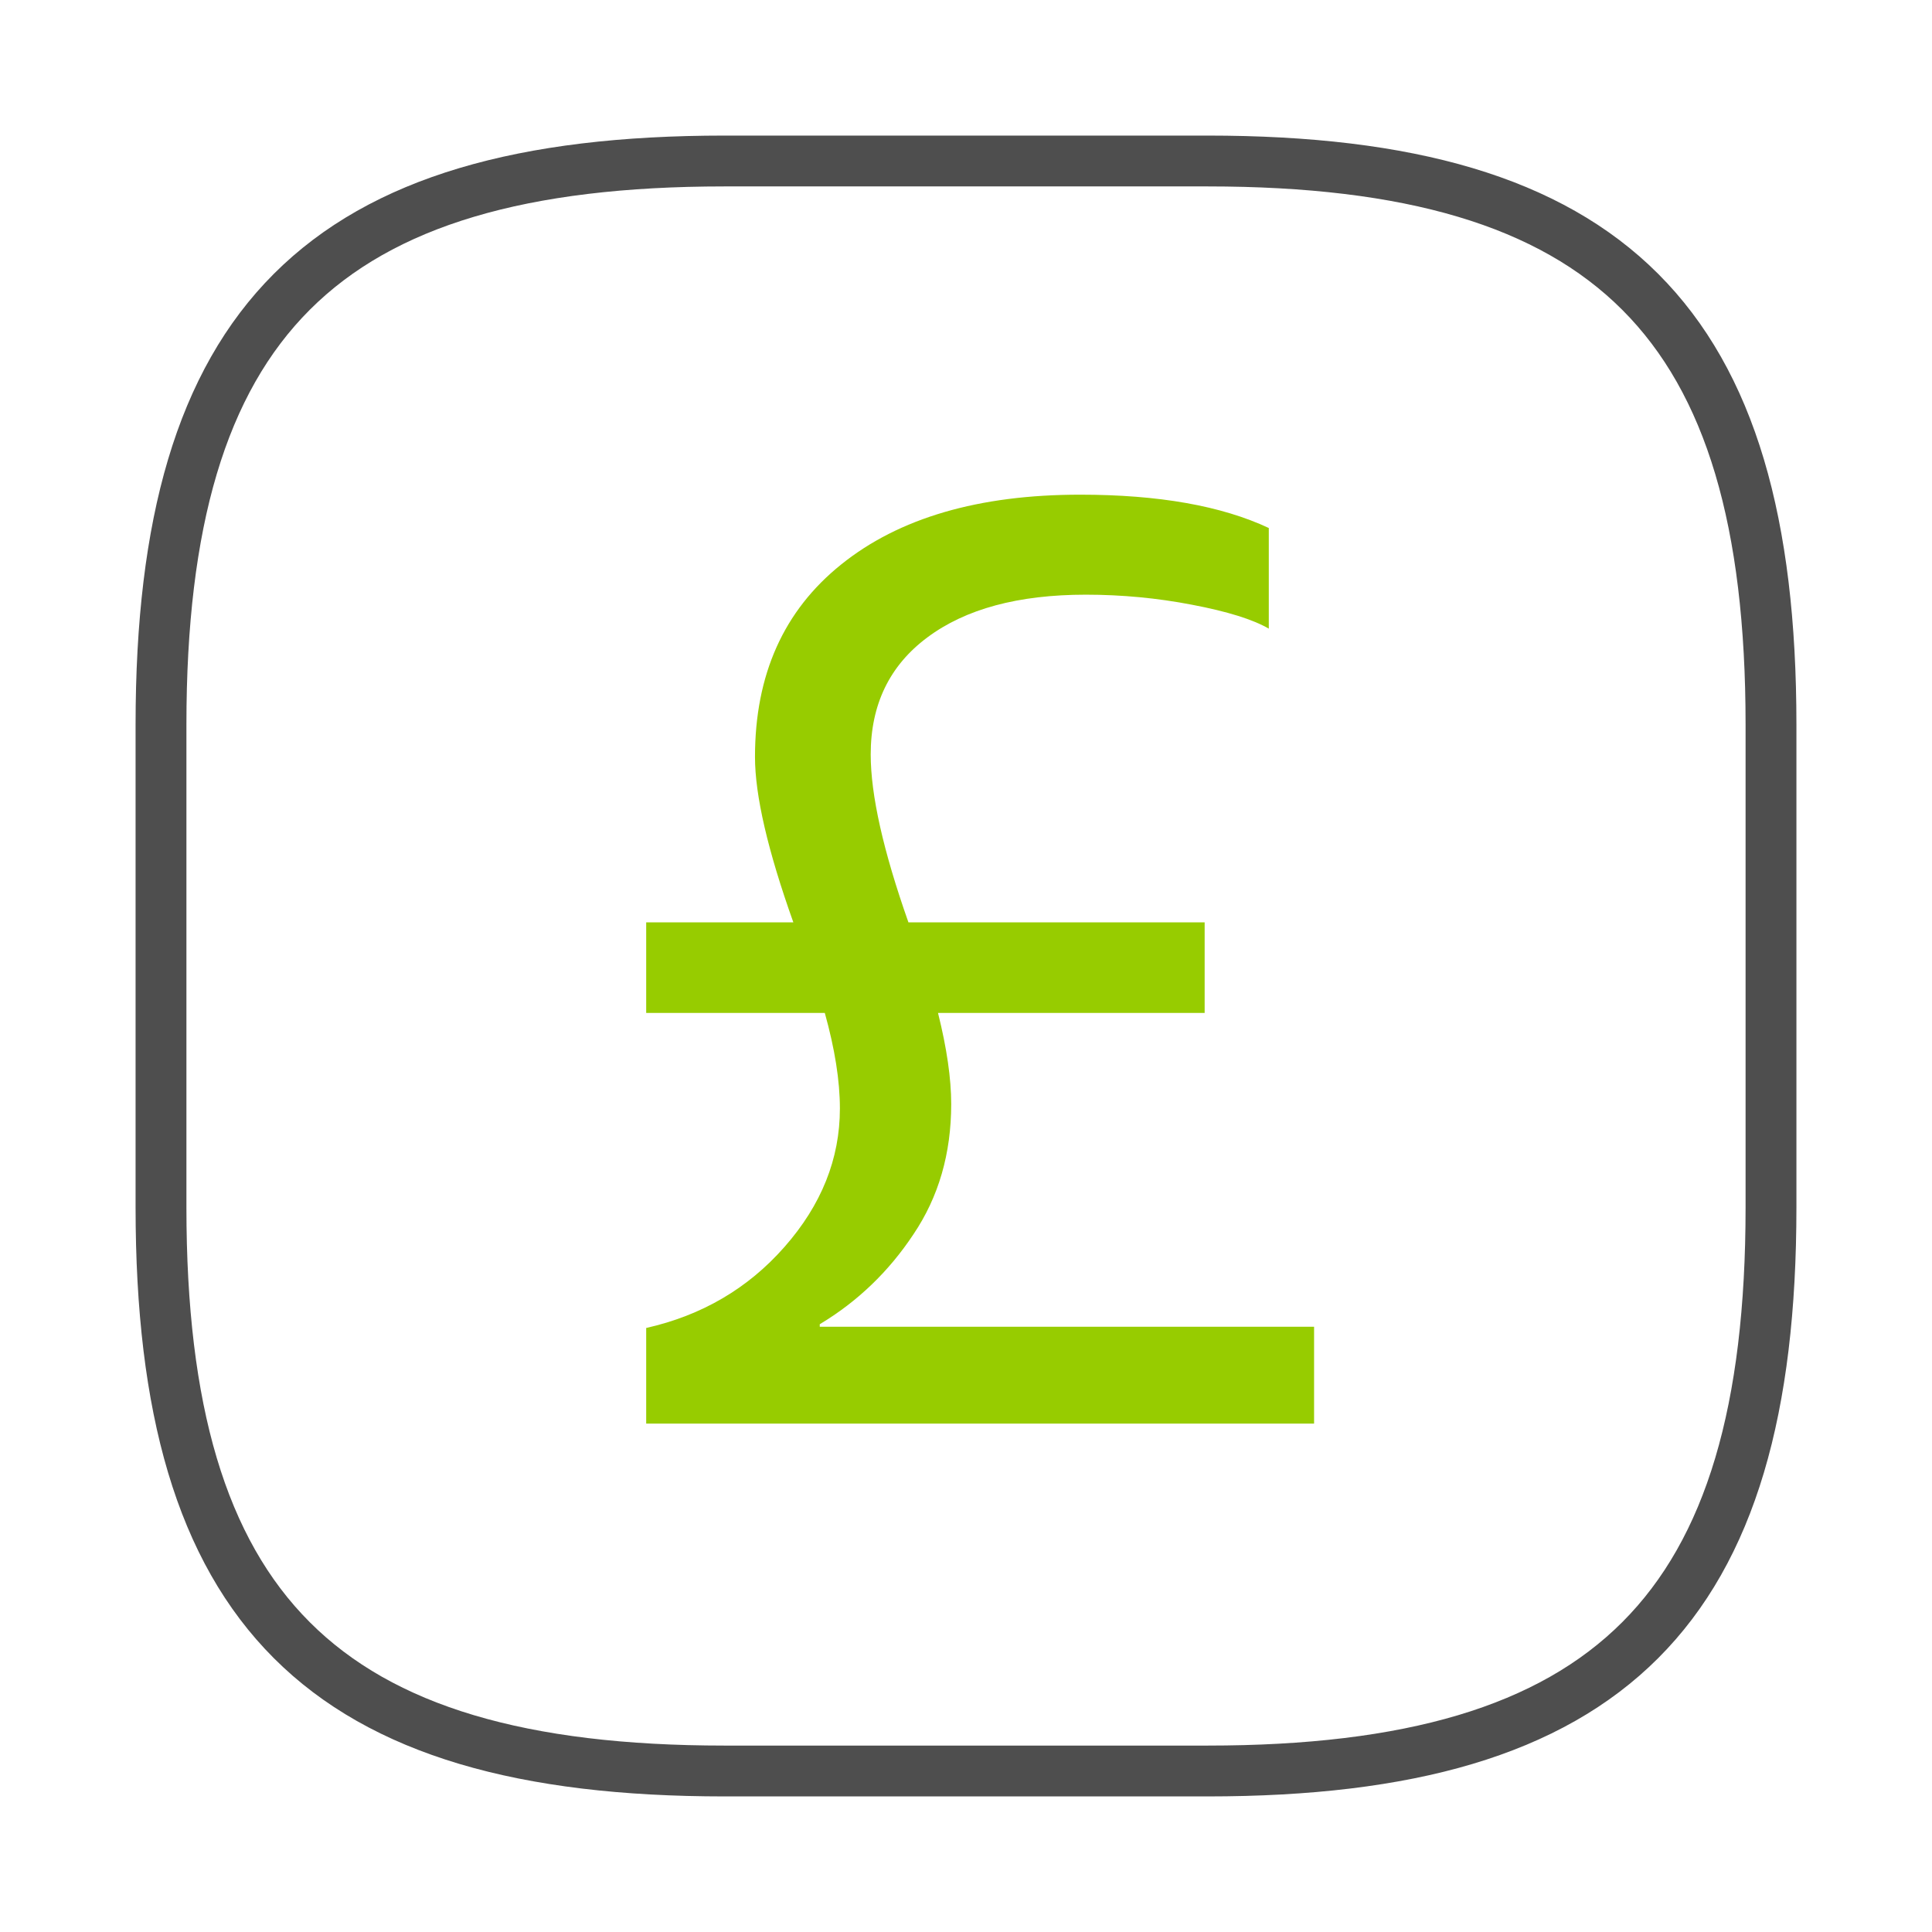
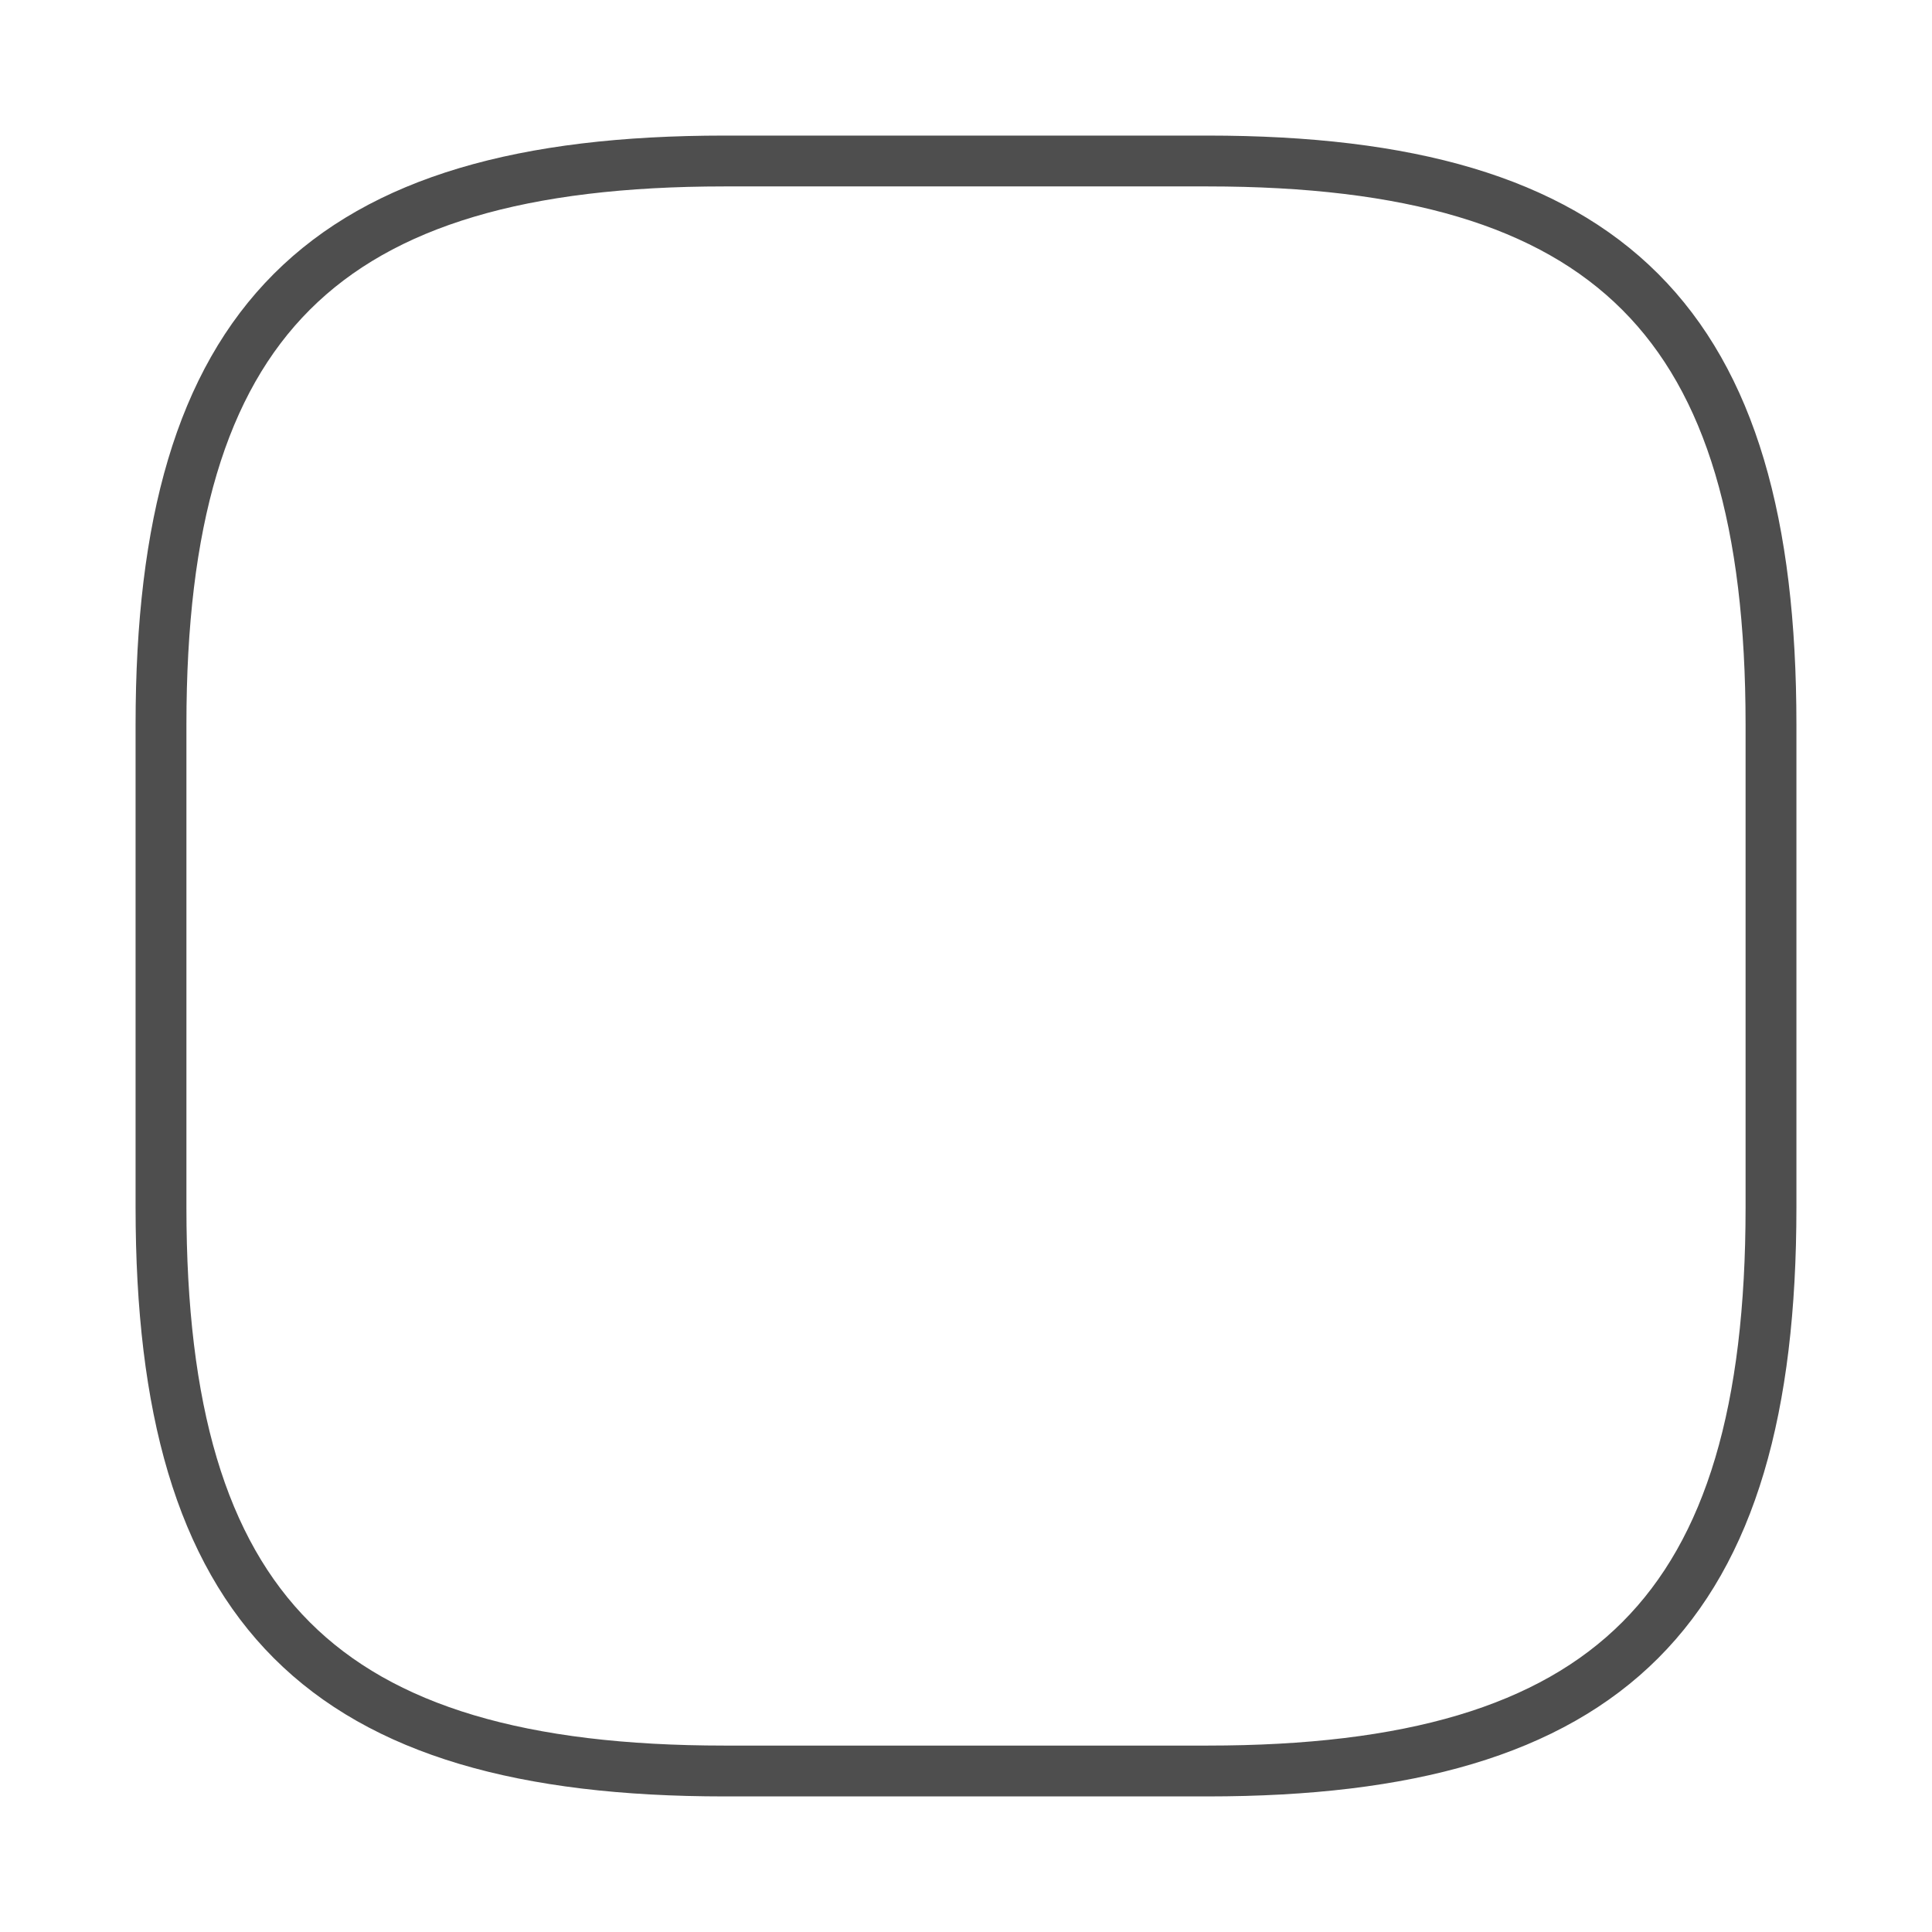
<svg xmlns="http://www.w3.org/2000/svg" width="114" height="114" viewBox="0 0 114 114" fill="none">
  <path d="M71.25 104.5H42.75C19 104.5 9.5 95 9.5 71.25V42.75C9.5 19 19 9.5 42.75 9.5H71.25C95 9.5 104.5 19 104.5 42.75V71.25C104.5 95 95 104.5 71.25 104.5Z" stroke="#4E4E4E" stroke-width="3" stroke-linecap="round" stroke-linejoin="round" />
-   <path d="M48.371 78.285H77.539V84H38.129V78.359C41.419 77.617 44.141 76.022 46.293 73.572C48.47 71.098 49.559 68.377 49.559 65.408C49.559 63.775 49.262 61.895 48.668 59.768H38.129V54.424H46.812C45.303 50.193 44.549 46.94 44.549 44.664C44.549 39.815 46.243 36.03 49.633 33.309C53.047 30.562 57.747 29.189 63.734 29.189C68.361 29.189 72.072 29.845 74.867 31.156V37.094C73.927 36.55 72.418 36.079 70.34 35.684C68.287 35.288 66.196 35.09 64.068 35.09C60.085 35.09 56.968 35.931 54.717 37.613C52.49 39.271 51.377 41.572 51.377 44.516C51.377 46.915 52.119 50.218 53.603 54.424H71.082V59.768H55.348C55.867 61.846 56.127 63.639 56.127 65.148C56.127 68.068 55.385 70.628 53.9 72.83C52.441 75.032 50.598 76.801 48.371 78.137V78.285Z" fill="#97CC00" />
</svg>